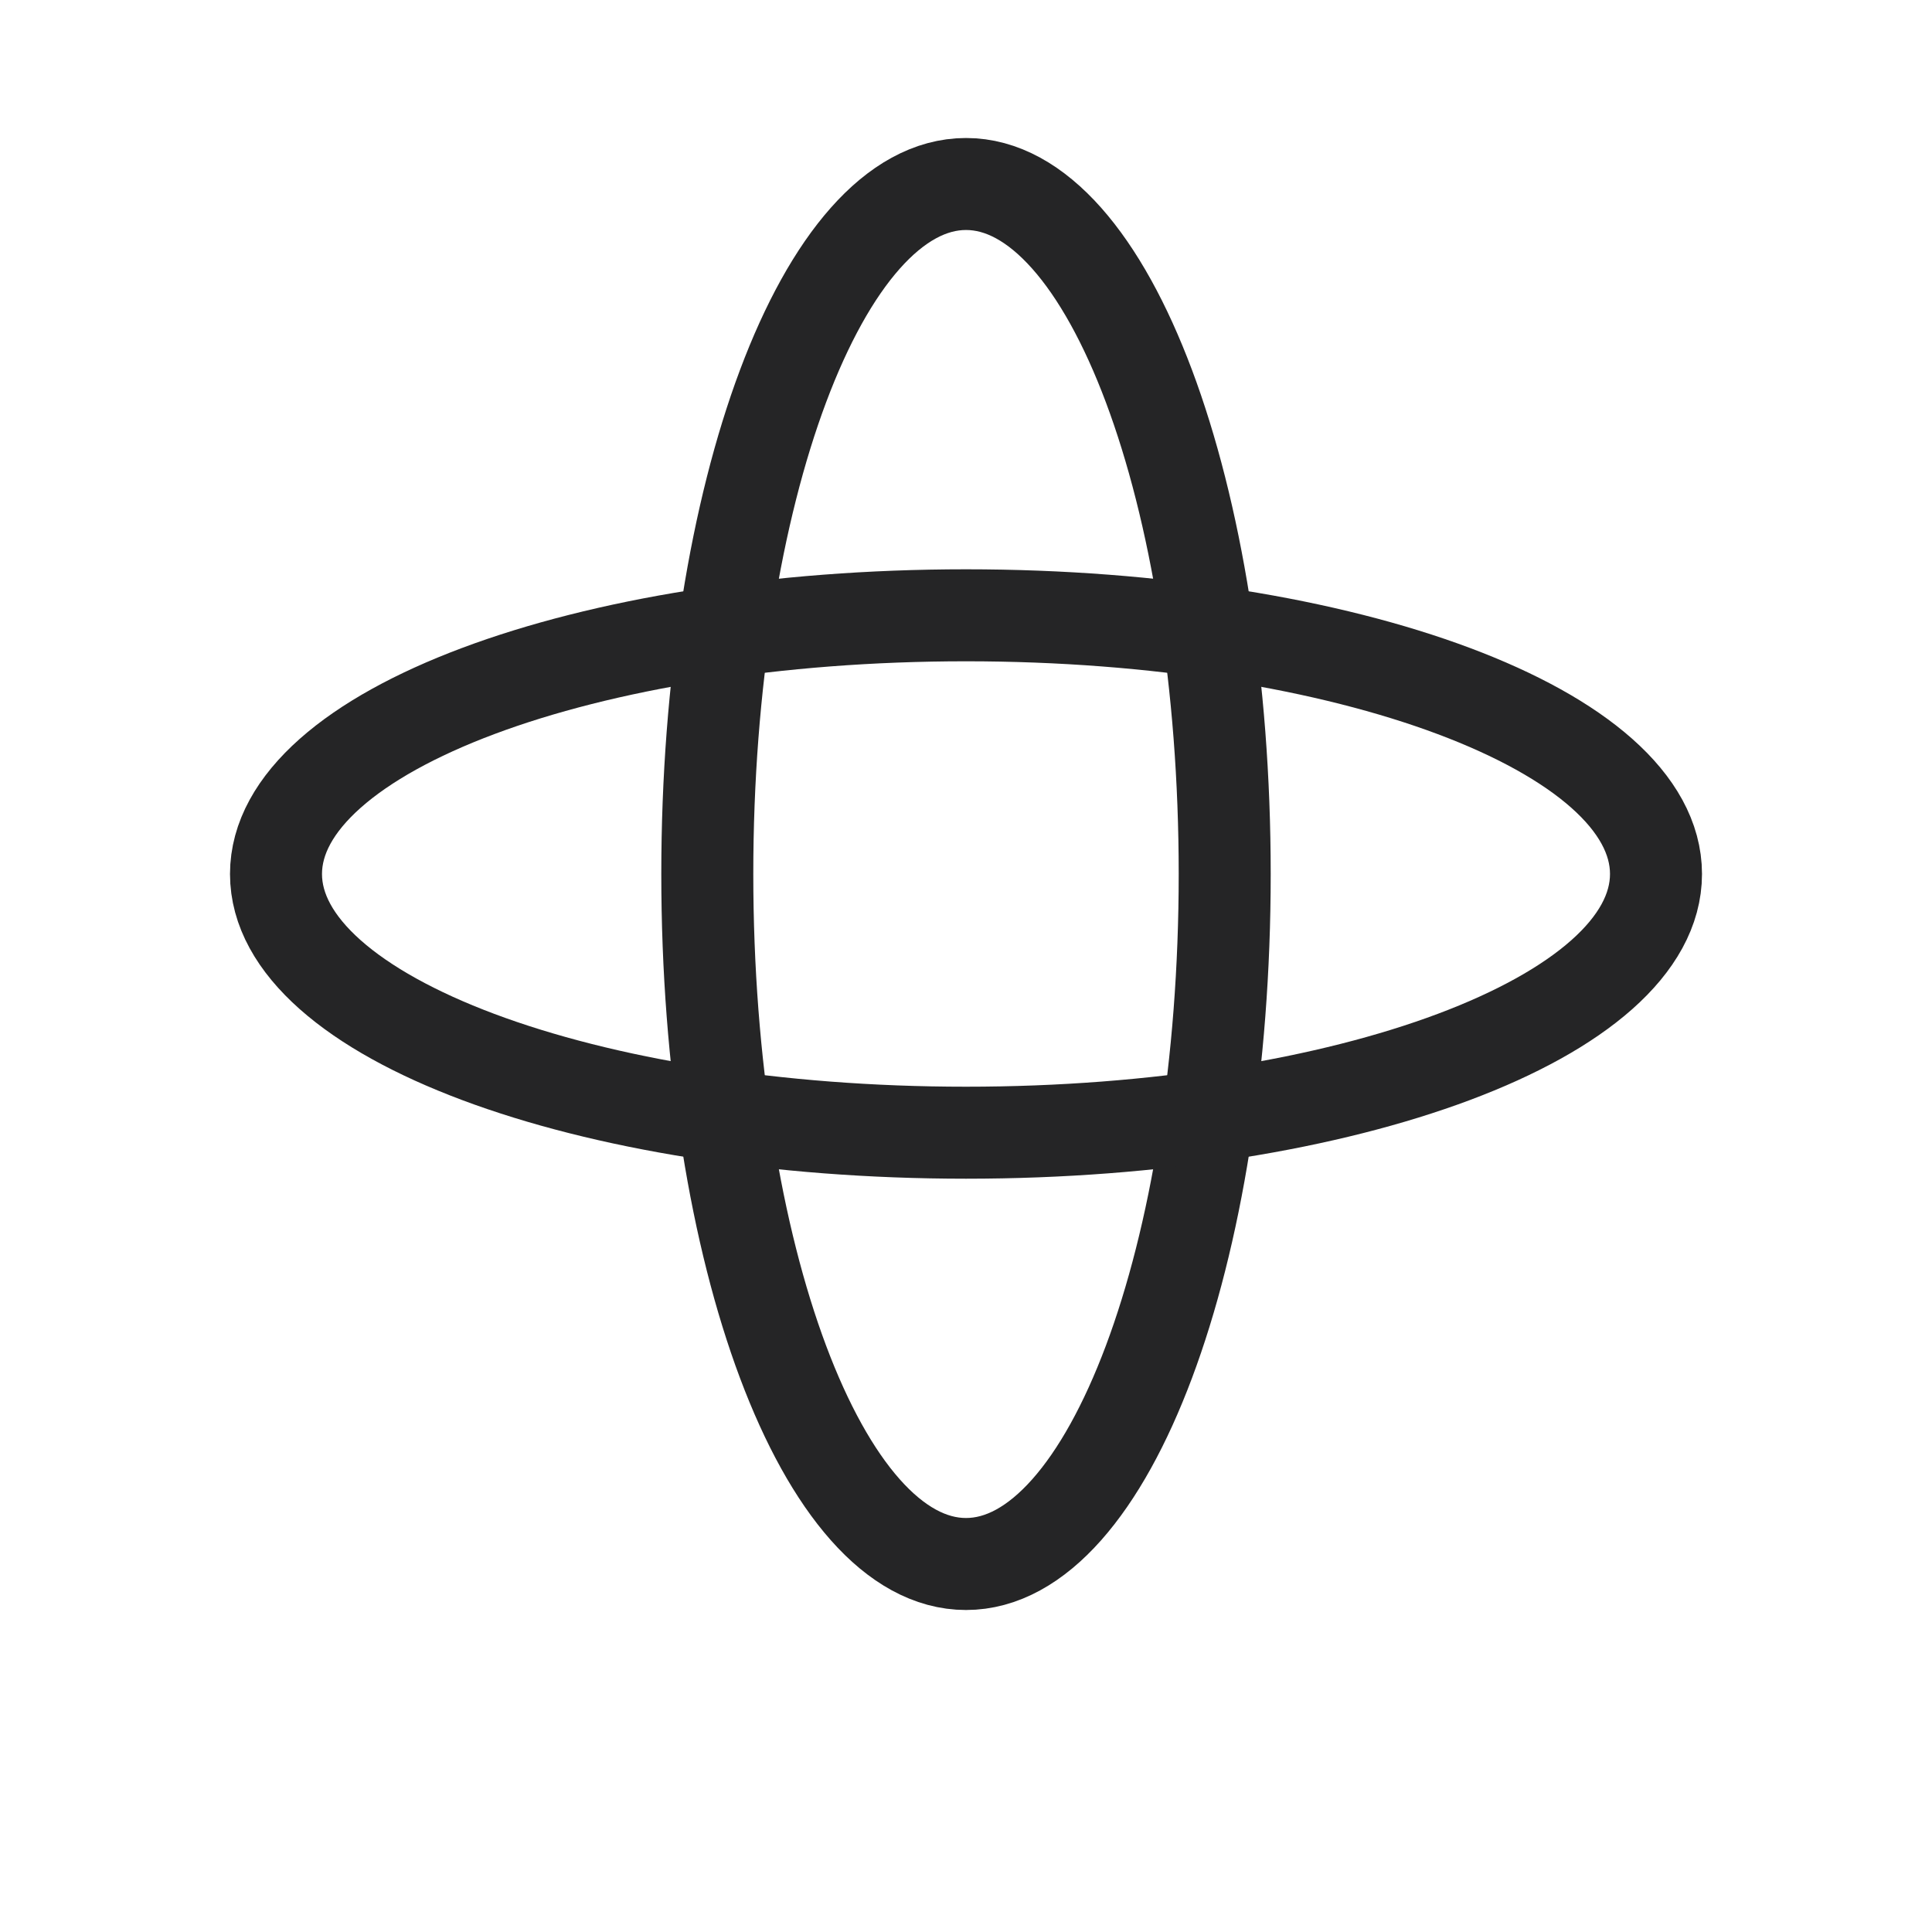
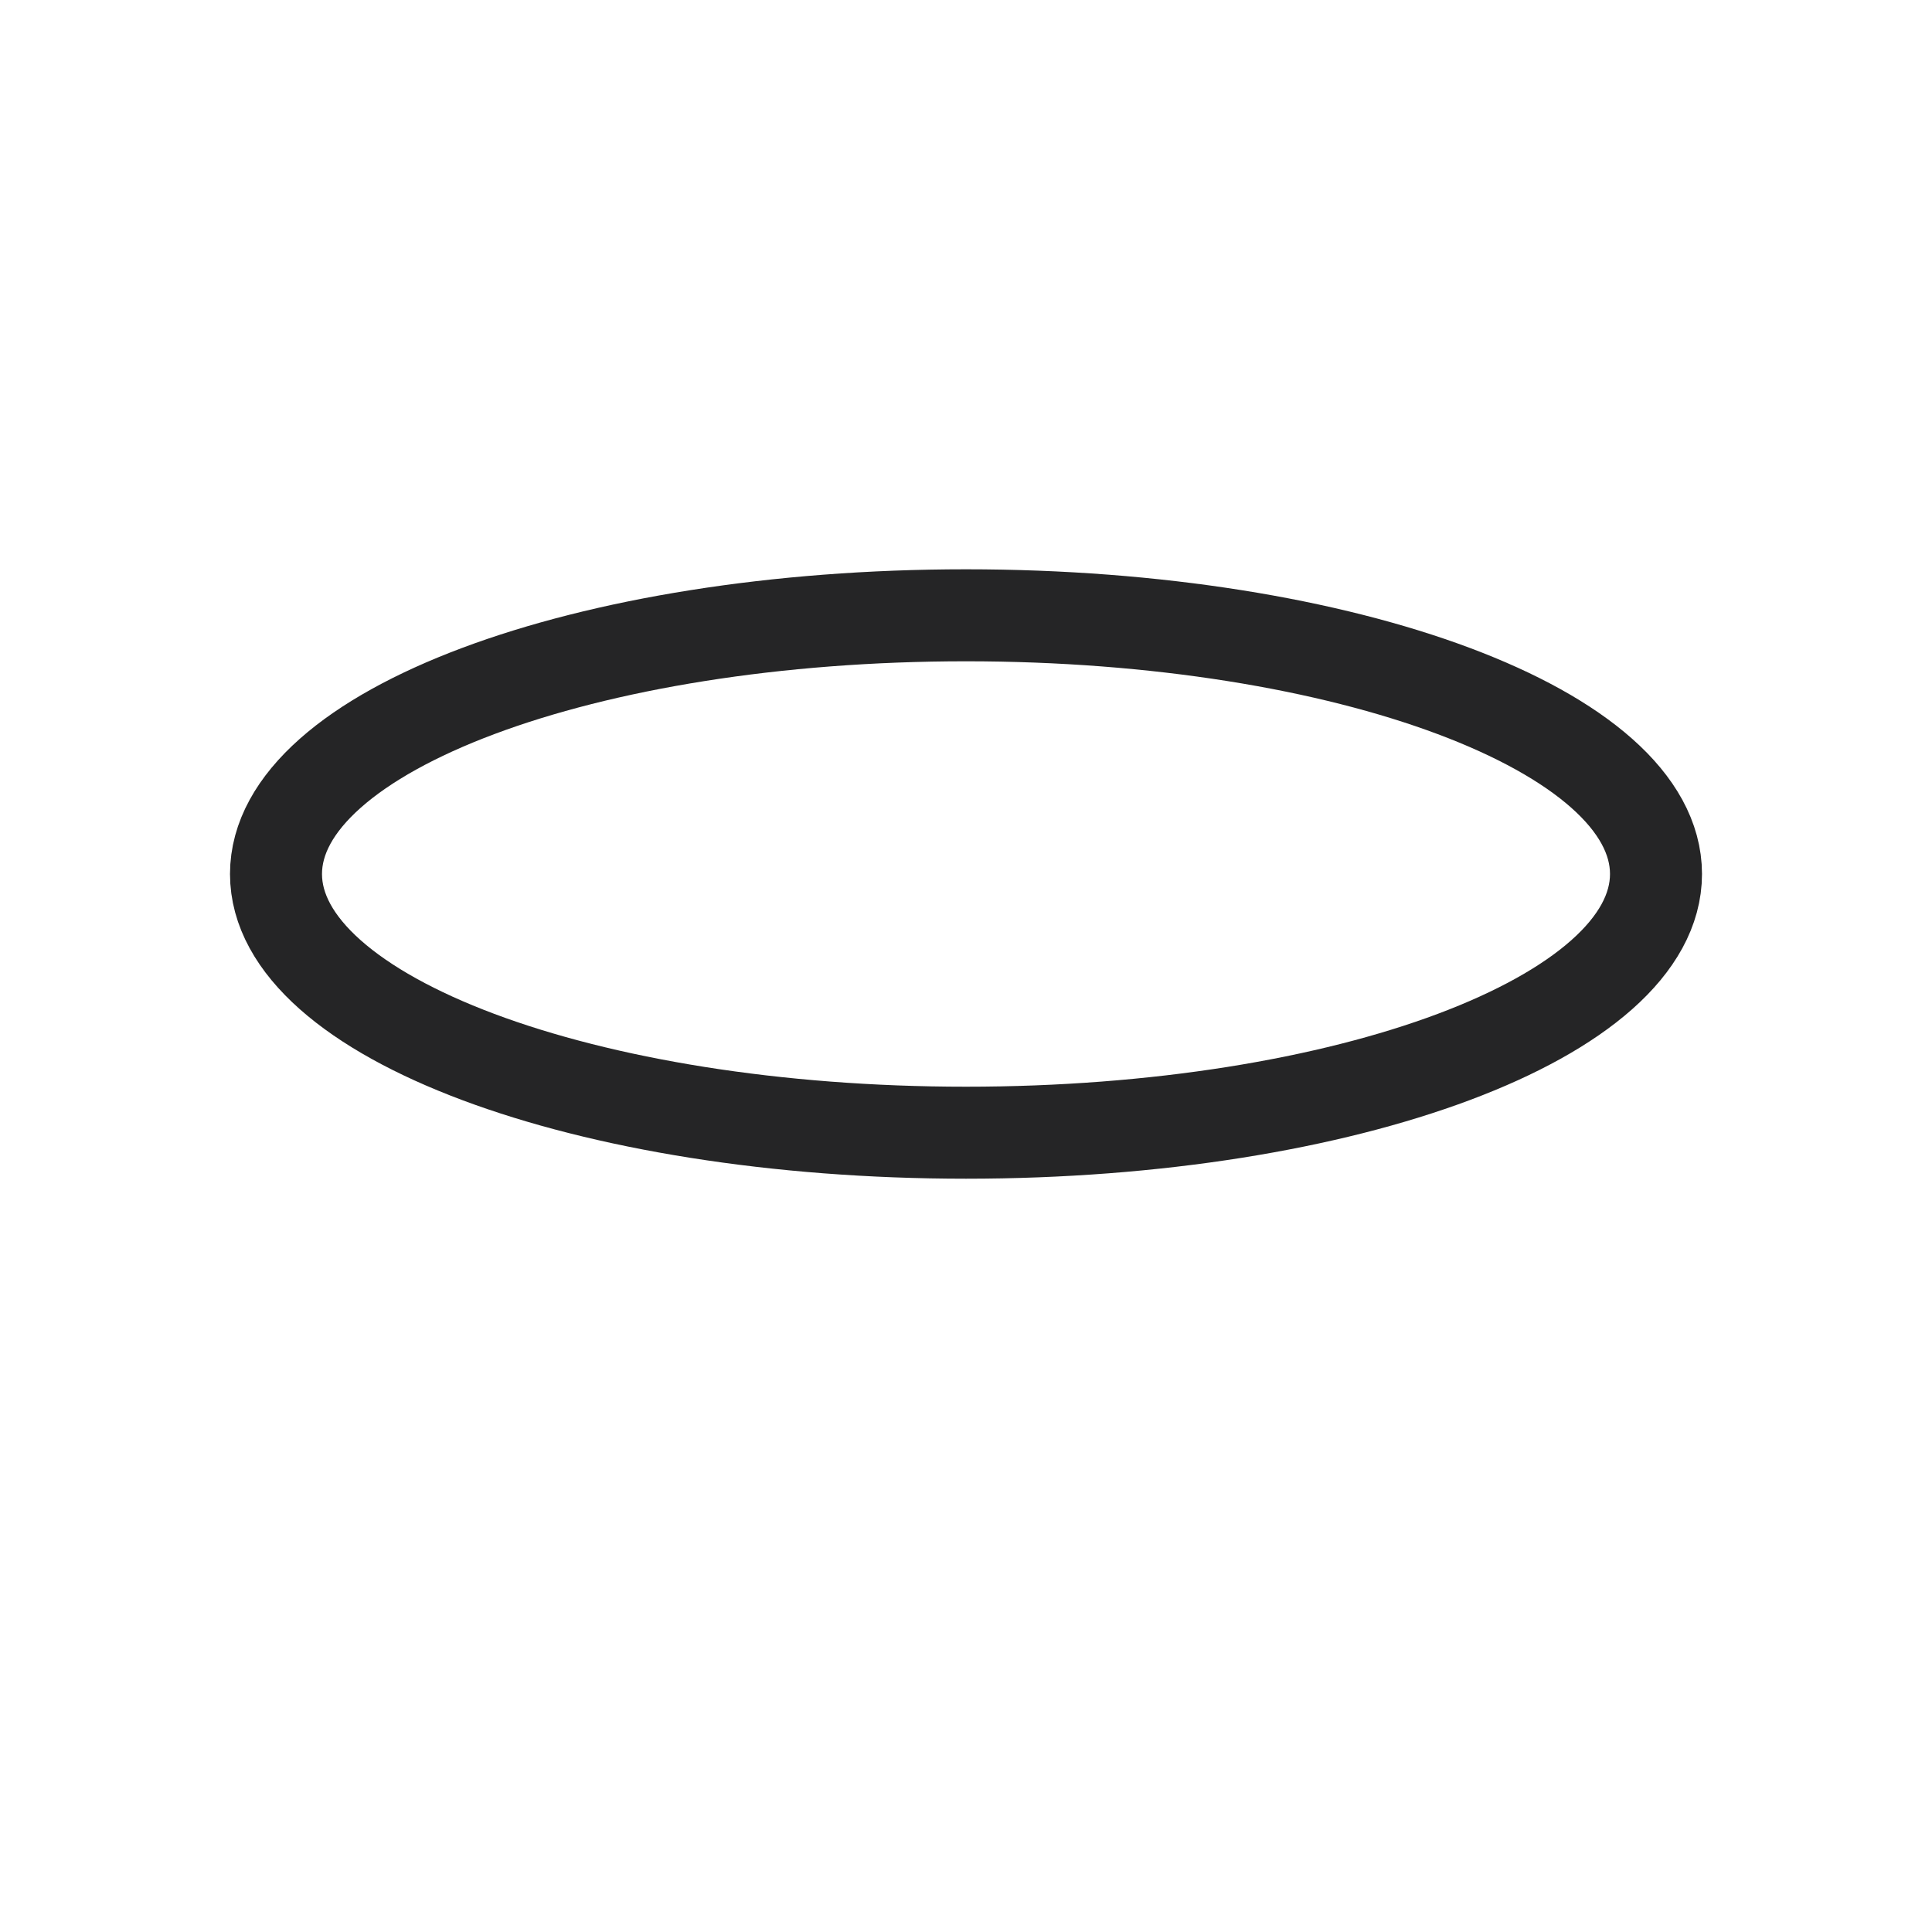
<svg xmlns="http://www.w3.org/2000/svg" width="21" height="21" viewBox="0 0 21 21" fill="none">
  <g filter="url(#filter0_d_4316_10760)">
    <path d="M3 9.5C3 10.706 5.023 11.734 7.866 12.134C8.266 14.977 9.294 17 10.5 17C11.706 17 12.734 14.977 13.134 12.134C15.977 11.734 18 10.706 18 9.5C18 8.294 15.977 7.266 13.134 6.866C12.734 4.023 11.706 2 10.5 2C9.294 2 8.266 4.023 7.866 6.866C5.023 7.266 3 8.294 3 9.5Z" fill="white" />
    <path d="M3 9.5C3 10.706 5.023 11.734 7.866 12.134C8.266 14.977 9.294 17 10.5 17C11.706 17 12.734 14.977 13.134 12.134C15.977 11.734 18 10.706 18 9.5C18 8.294 15.977 7.266 13.134 6.866C12.734 4.023 11.706 2 10.5 2C9.294 2 8.266 4.023 7.866 6.866C5.023 7.266 3 8.294 3 9.5Z" stroke="white" stroke-width="2" />
  </g>
-   <path d="M10.5 17C8.947 17 7.688 13.642 7.688 9.5C7.688 5.358 8.947 2 10.5 2C12.053 2 13.312 5.358 13.312 9.5C13.312 13.642 12.053 17 10.5 17Z" stroke="#252526" />
  <path d="M3 9.5C3 7.947 6.358 6.688 10.5 6.688C14.642 6.688 18 7.947 18 9.5C18 11.053 14.642 12.312 10.5 12.312C6.358 12.312 3 11.053 3 9.5Z" stroke="#252526" />
  <defs>
    <filter id="filter0_d_4316_10760" x="0" y="0" width="21" height="21" filterUnits="userSpaceOnUse" color-interpolation-filters="sRGB">
      <feFlood flood-opacity="0" result="BackgroundImageFix" />
      <feColorMatrix in="SourceAlpha" type="matrix" values="0 0 0 0 0 0 0 0 0 0 0 0 0 0 0 0 0 0 127 0" result="hardAlpha" />
      <feOffset dy="1" />
      <feGaussianBlur stdDeviation="1" />
      <feComposite in2="hardAlpha" operator="out" />
      <feColorMatrix type="matrix" values="0 0 0 0 0 0 0 0 0 0 0 0 0 0 0 0 0 0 0.3 0" />
      <feBlend mode="normal" in2="BackgroundImageFix" result="effect1_dropShadow_4316_10760" />
      <feBlend mode="normal" in="SourceGraphic" in2="effect1_dropShadow_4316_10760" result="shape" />
    </filter>
  </defs>
</svg>